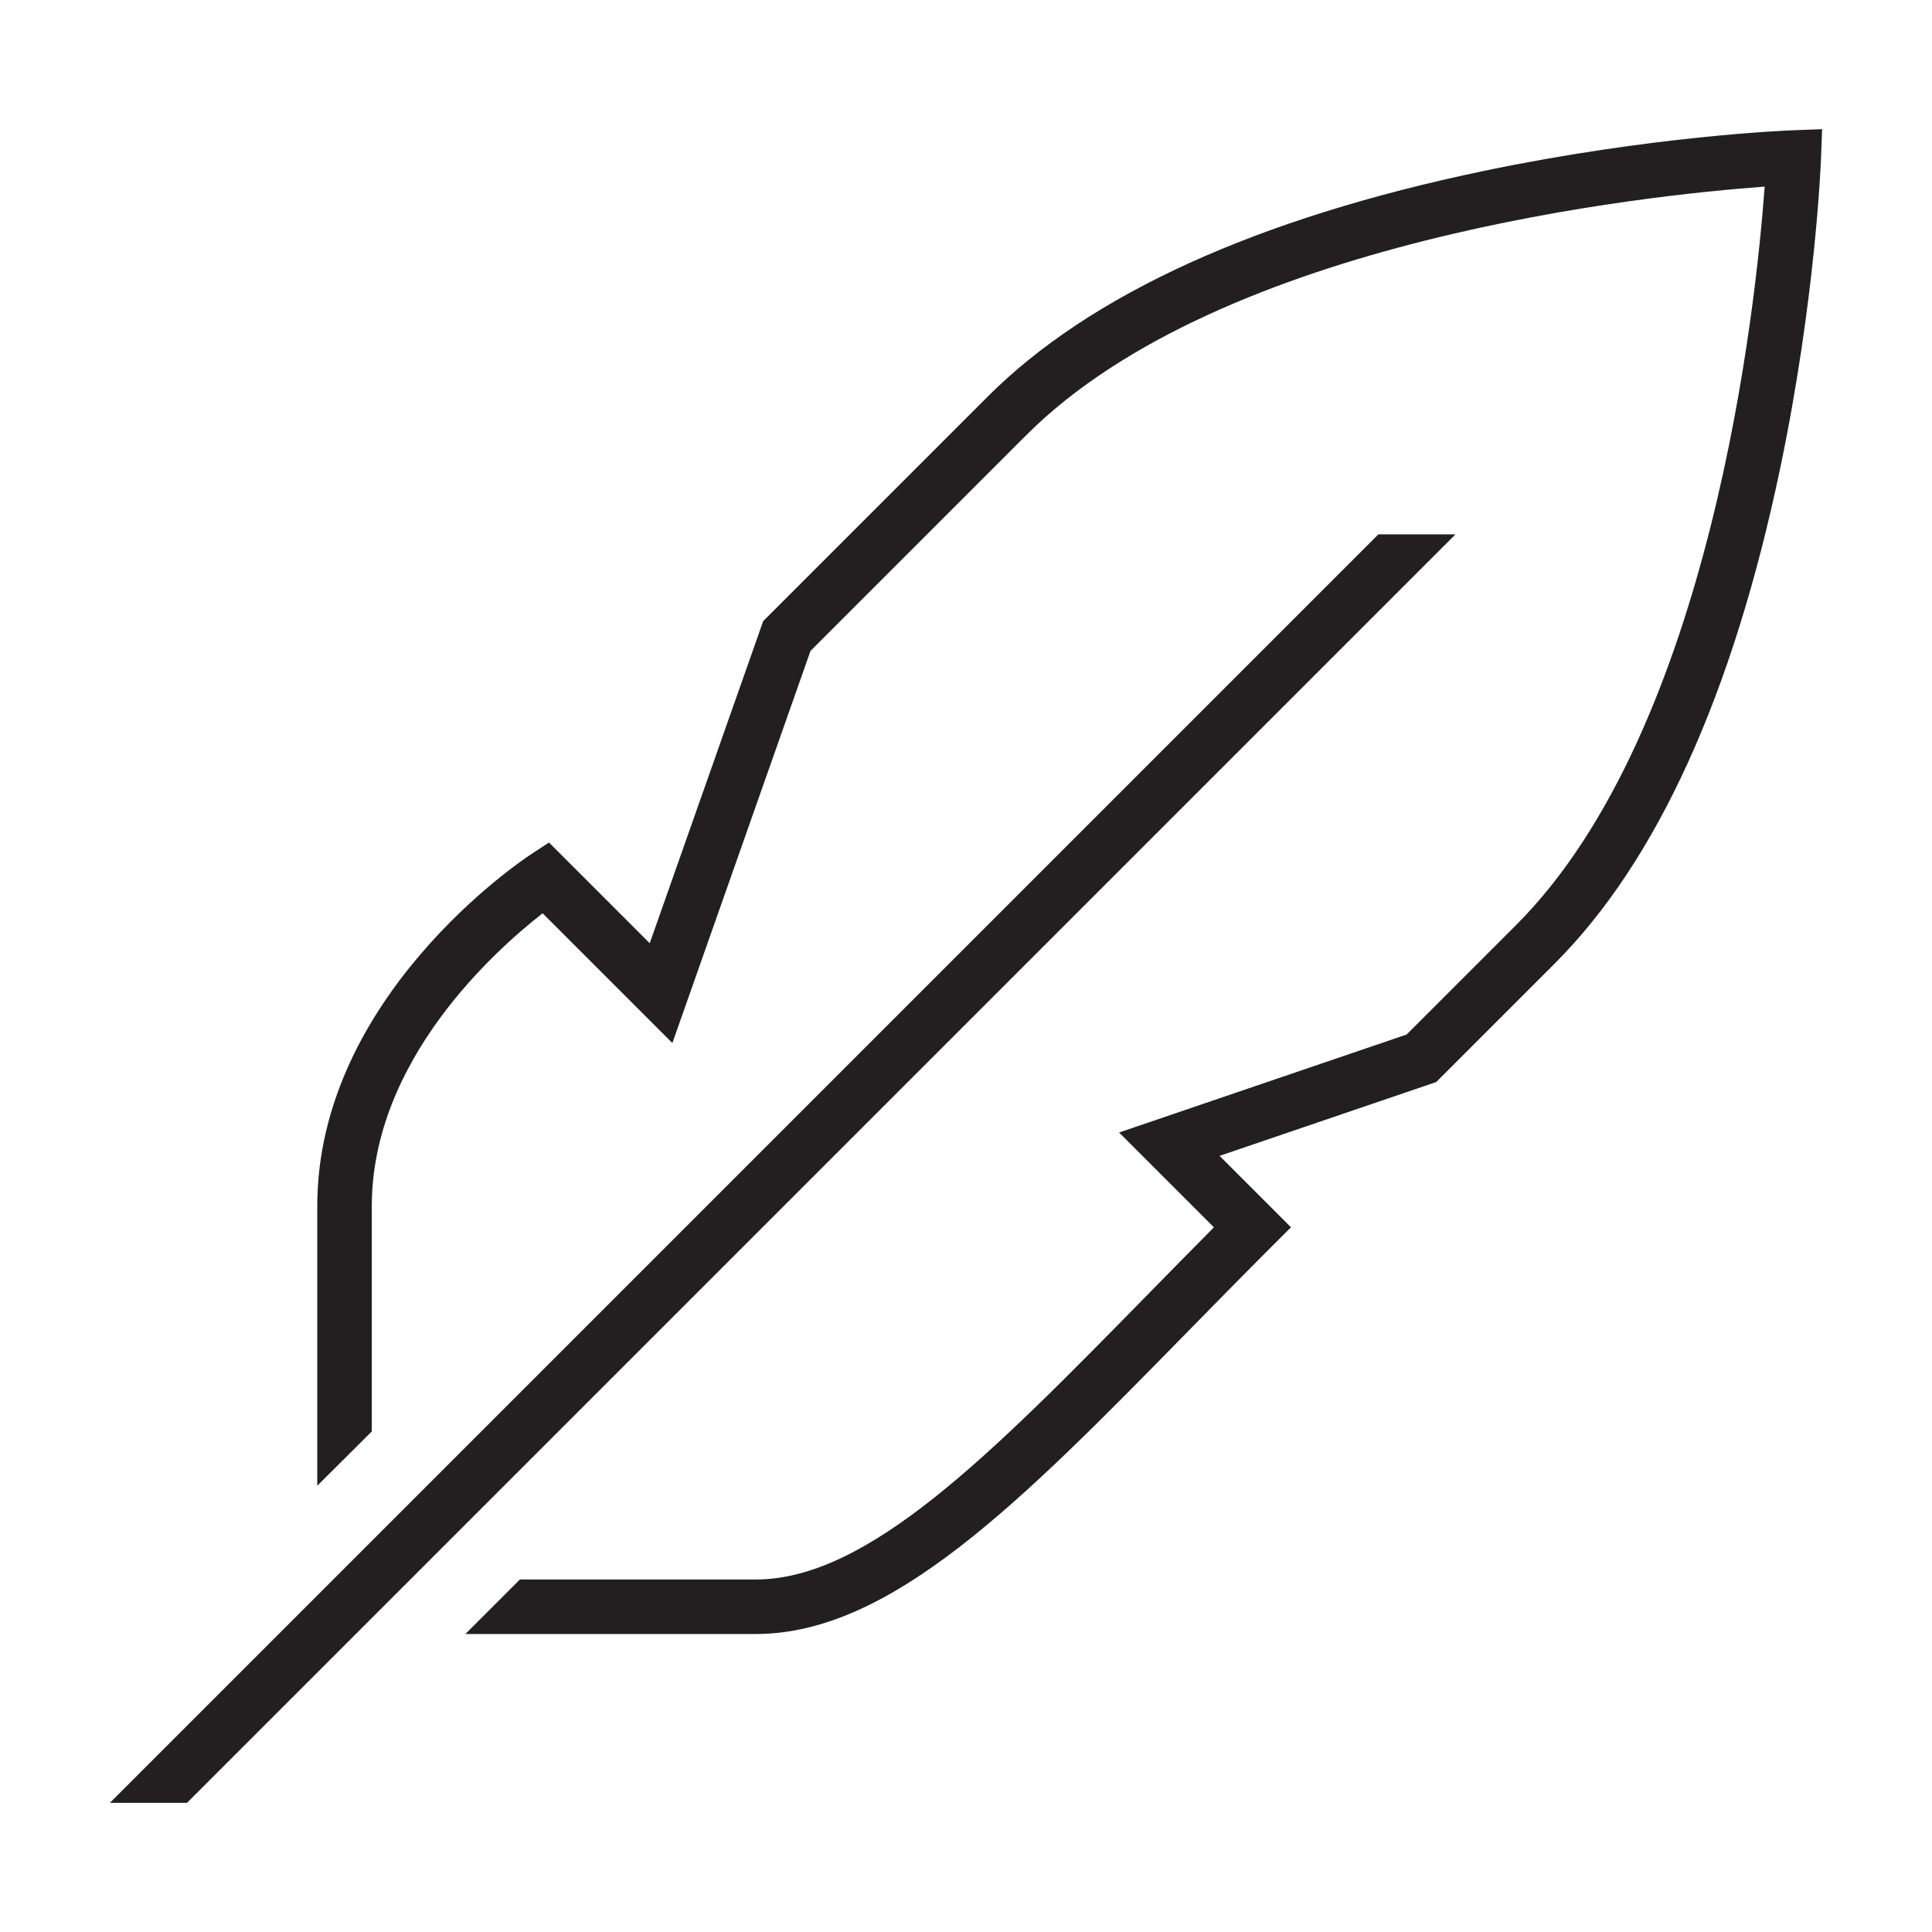
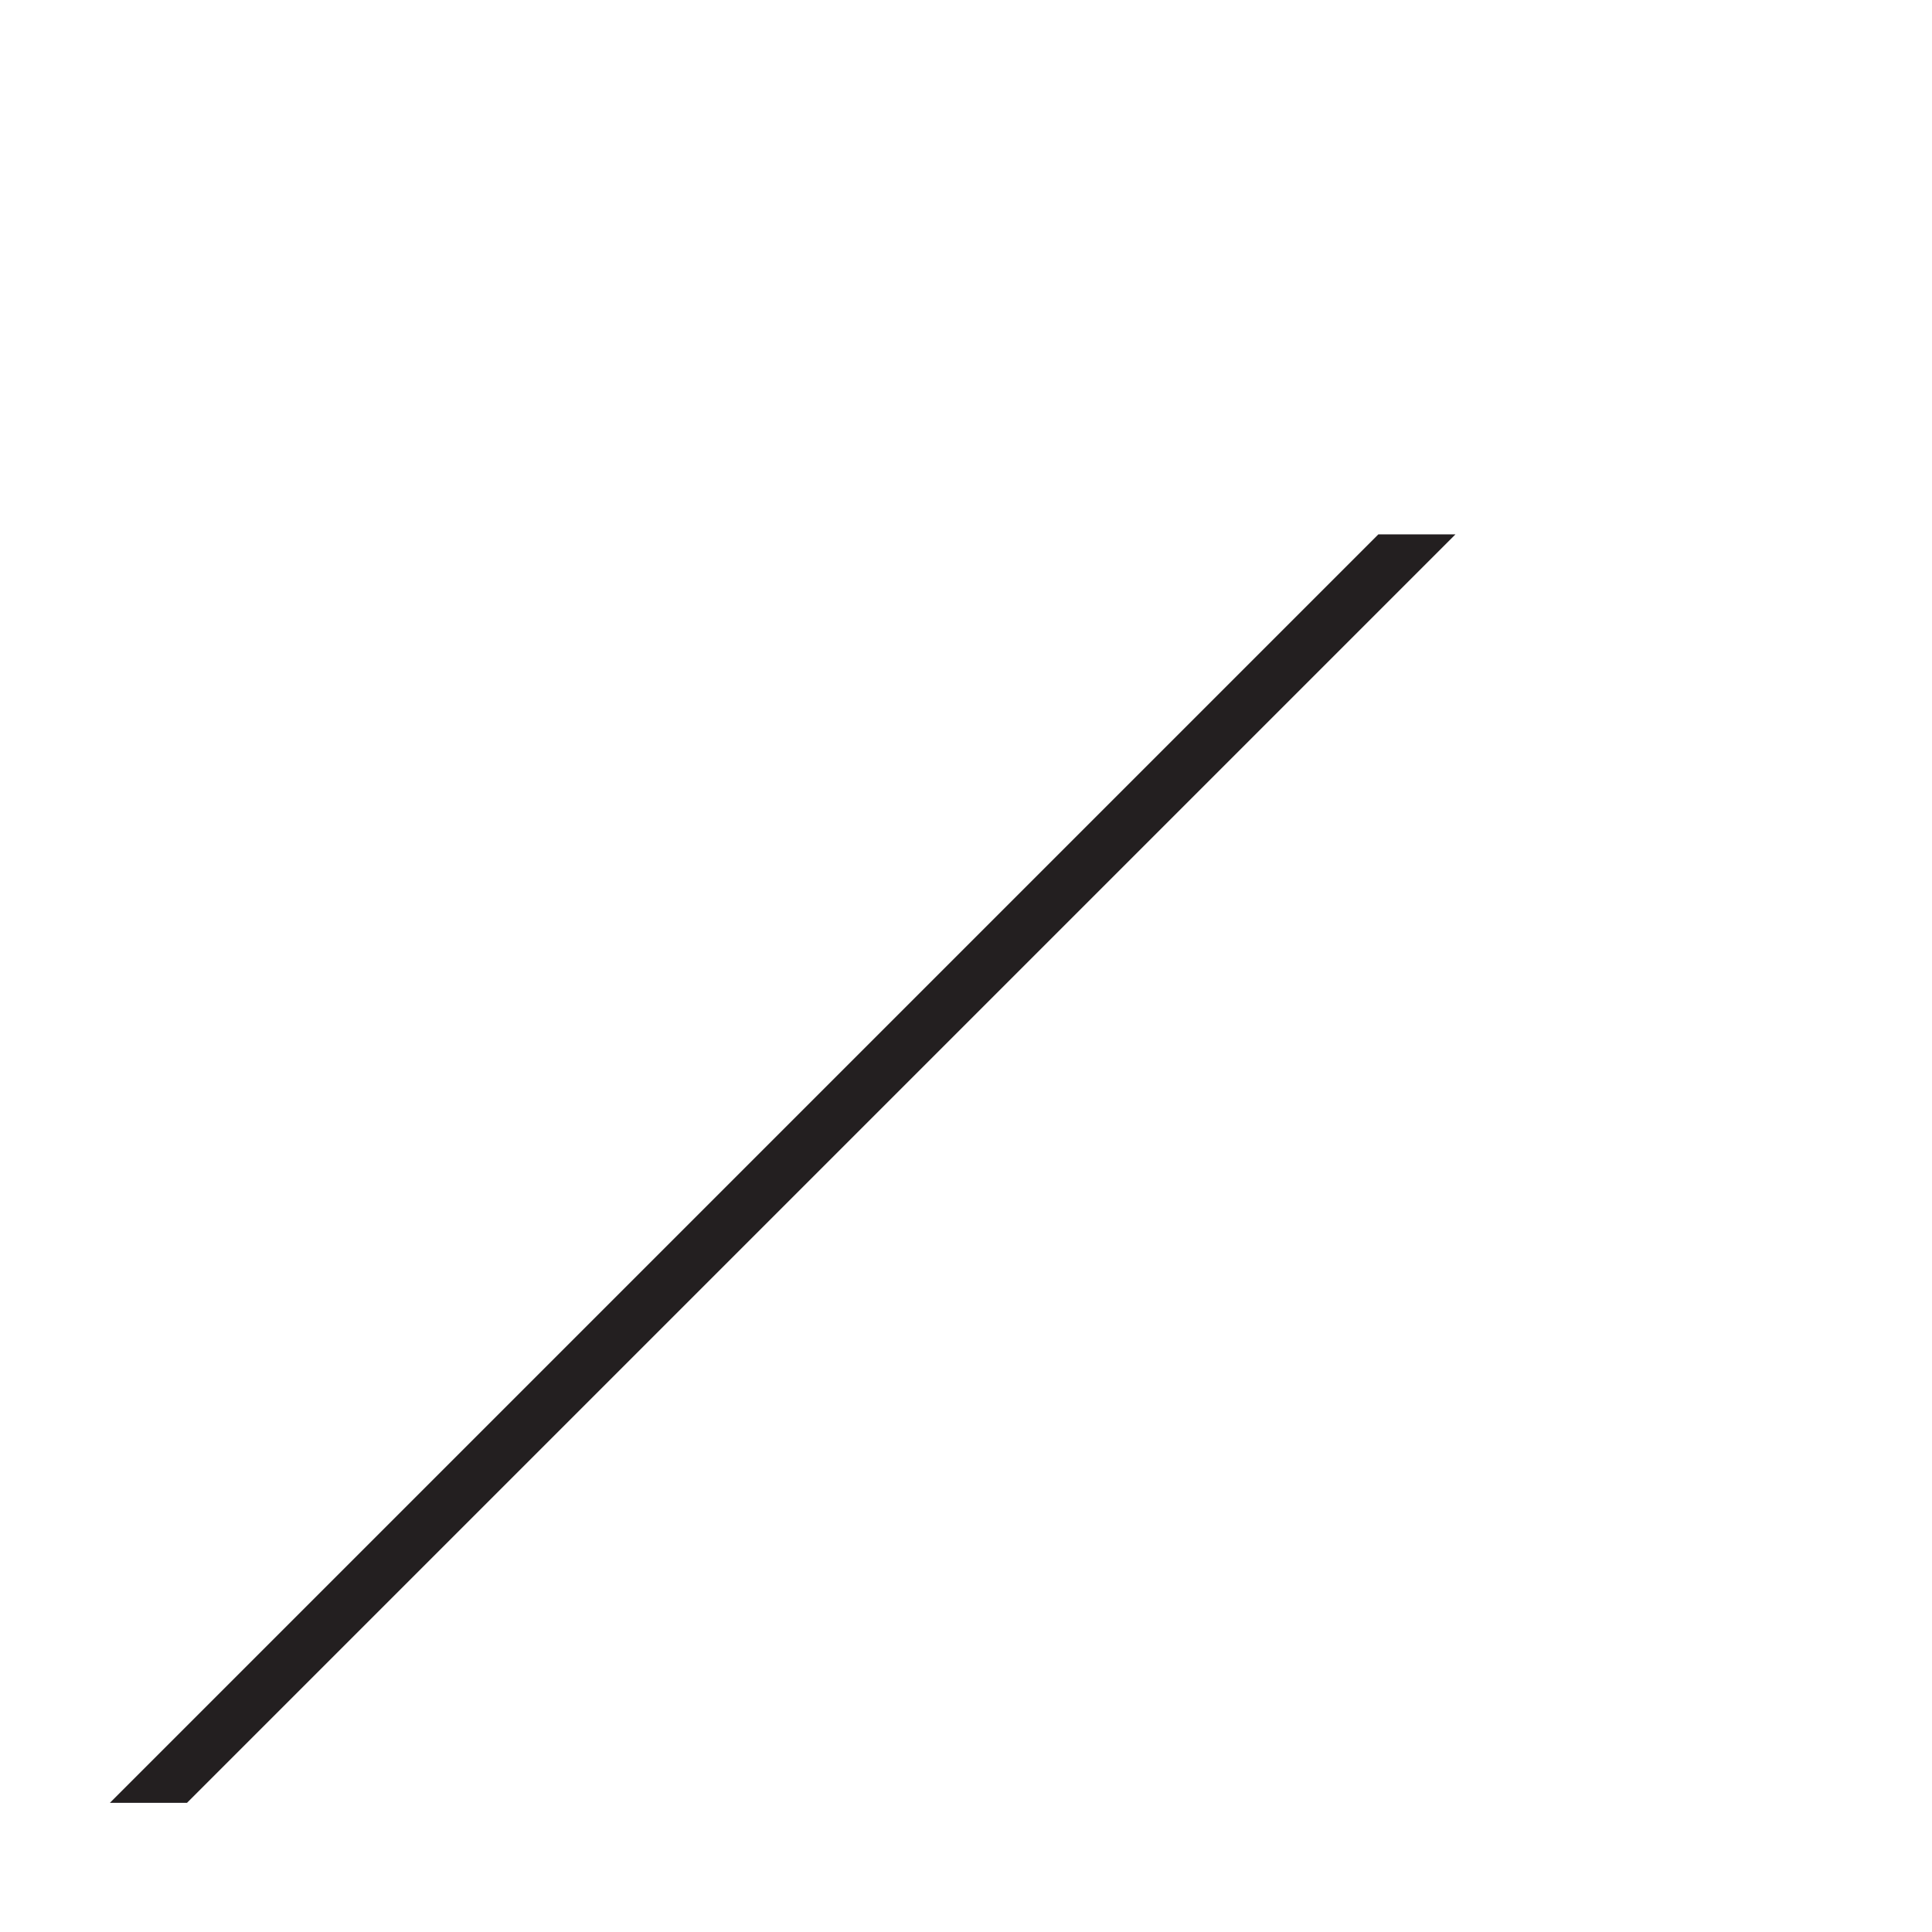
<svg xmlns="http://www.w3.org/2000/svg" viewBox="0 0 566.929 566.929" version="1.1" id="Layer_2">
  <defs>
    <style>
      .st0 {
        fill: #231f20;
      }
    </style>
  </defs>
  <g id="Lightweight">
-     <path d="M526.061,38.229c-1.672.063-41.524,1.664-90.623,11.921-66.581,13.91-115.572,36.195-145.614,66.237l-65.87,65.871-33.301,94.537-29.567-29.567-5.444,3.578c-2.554,1.678-62.54,41.804-62.54,103.105v82.06l16-15.934v-66.126c0-42.84,36.355-75.194,50.129-85.911l38.073,38.074,40.533-115.071,63.302-63.301c57.522-57.523,182.425-70.439,216.688-72.941-2.502,34.264-15.418,159.166-72.941,216.689l-32.123,32.124-84.379,28.751,27.824,27.824c-6.671,6.722-13.117,13.297-19.395,19.701-45.807,46.728-81.987,83.636-115.006,83.636h-69.243l-15.999,16h85.242c39.739,0,77.996-39.026,126.432-88.436,8.004-8.166,16.281-16.609,24.929-25.256l5.656-5.657-20.956-20.957,63.576-21.663,34.756-34.755c30.041-30.042,52.326-79.033,66.236-145.614,10.258-49.099,11.858-88.951,11.921-90.623l.325-8.622-8.621.326Z" class="st0" />
    <polygon points="404.474 156.798 32.247 529.026 54.874 529.026 427.102 156.798 404.474 156.798" class="st0" />
  </g>
</svg>